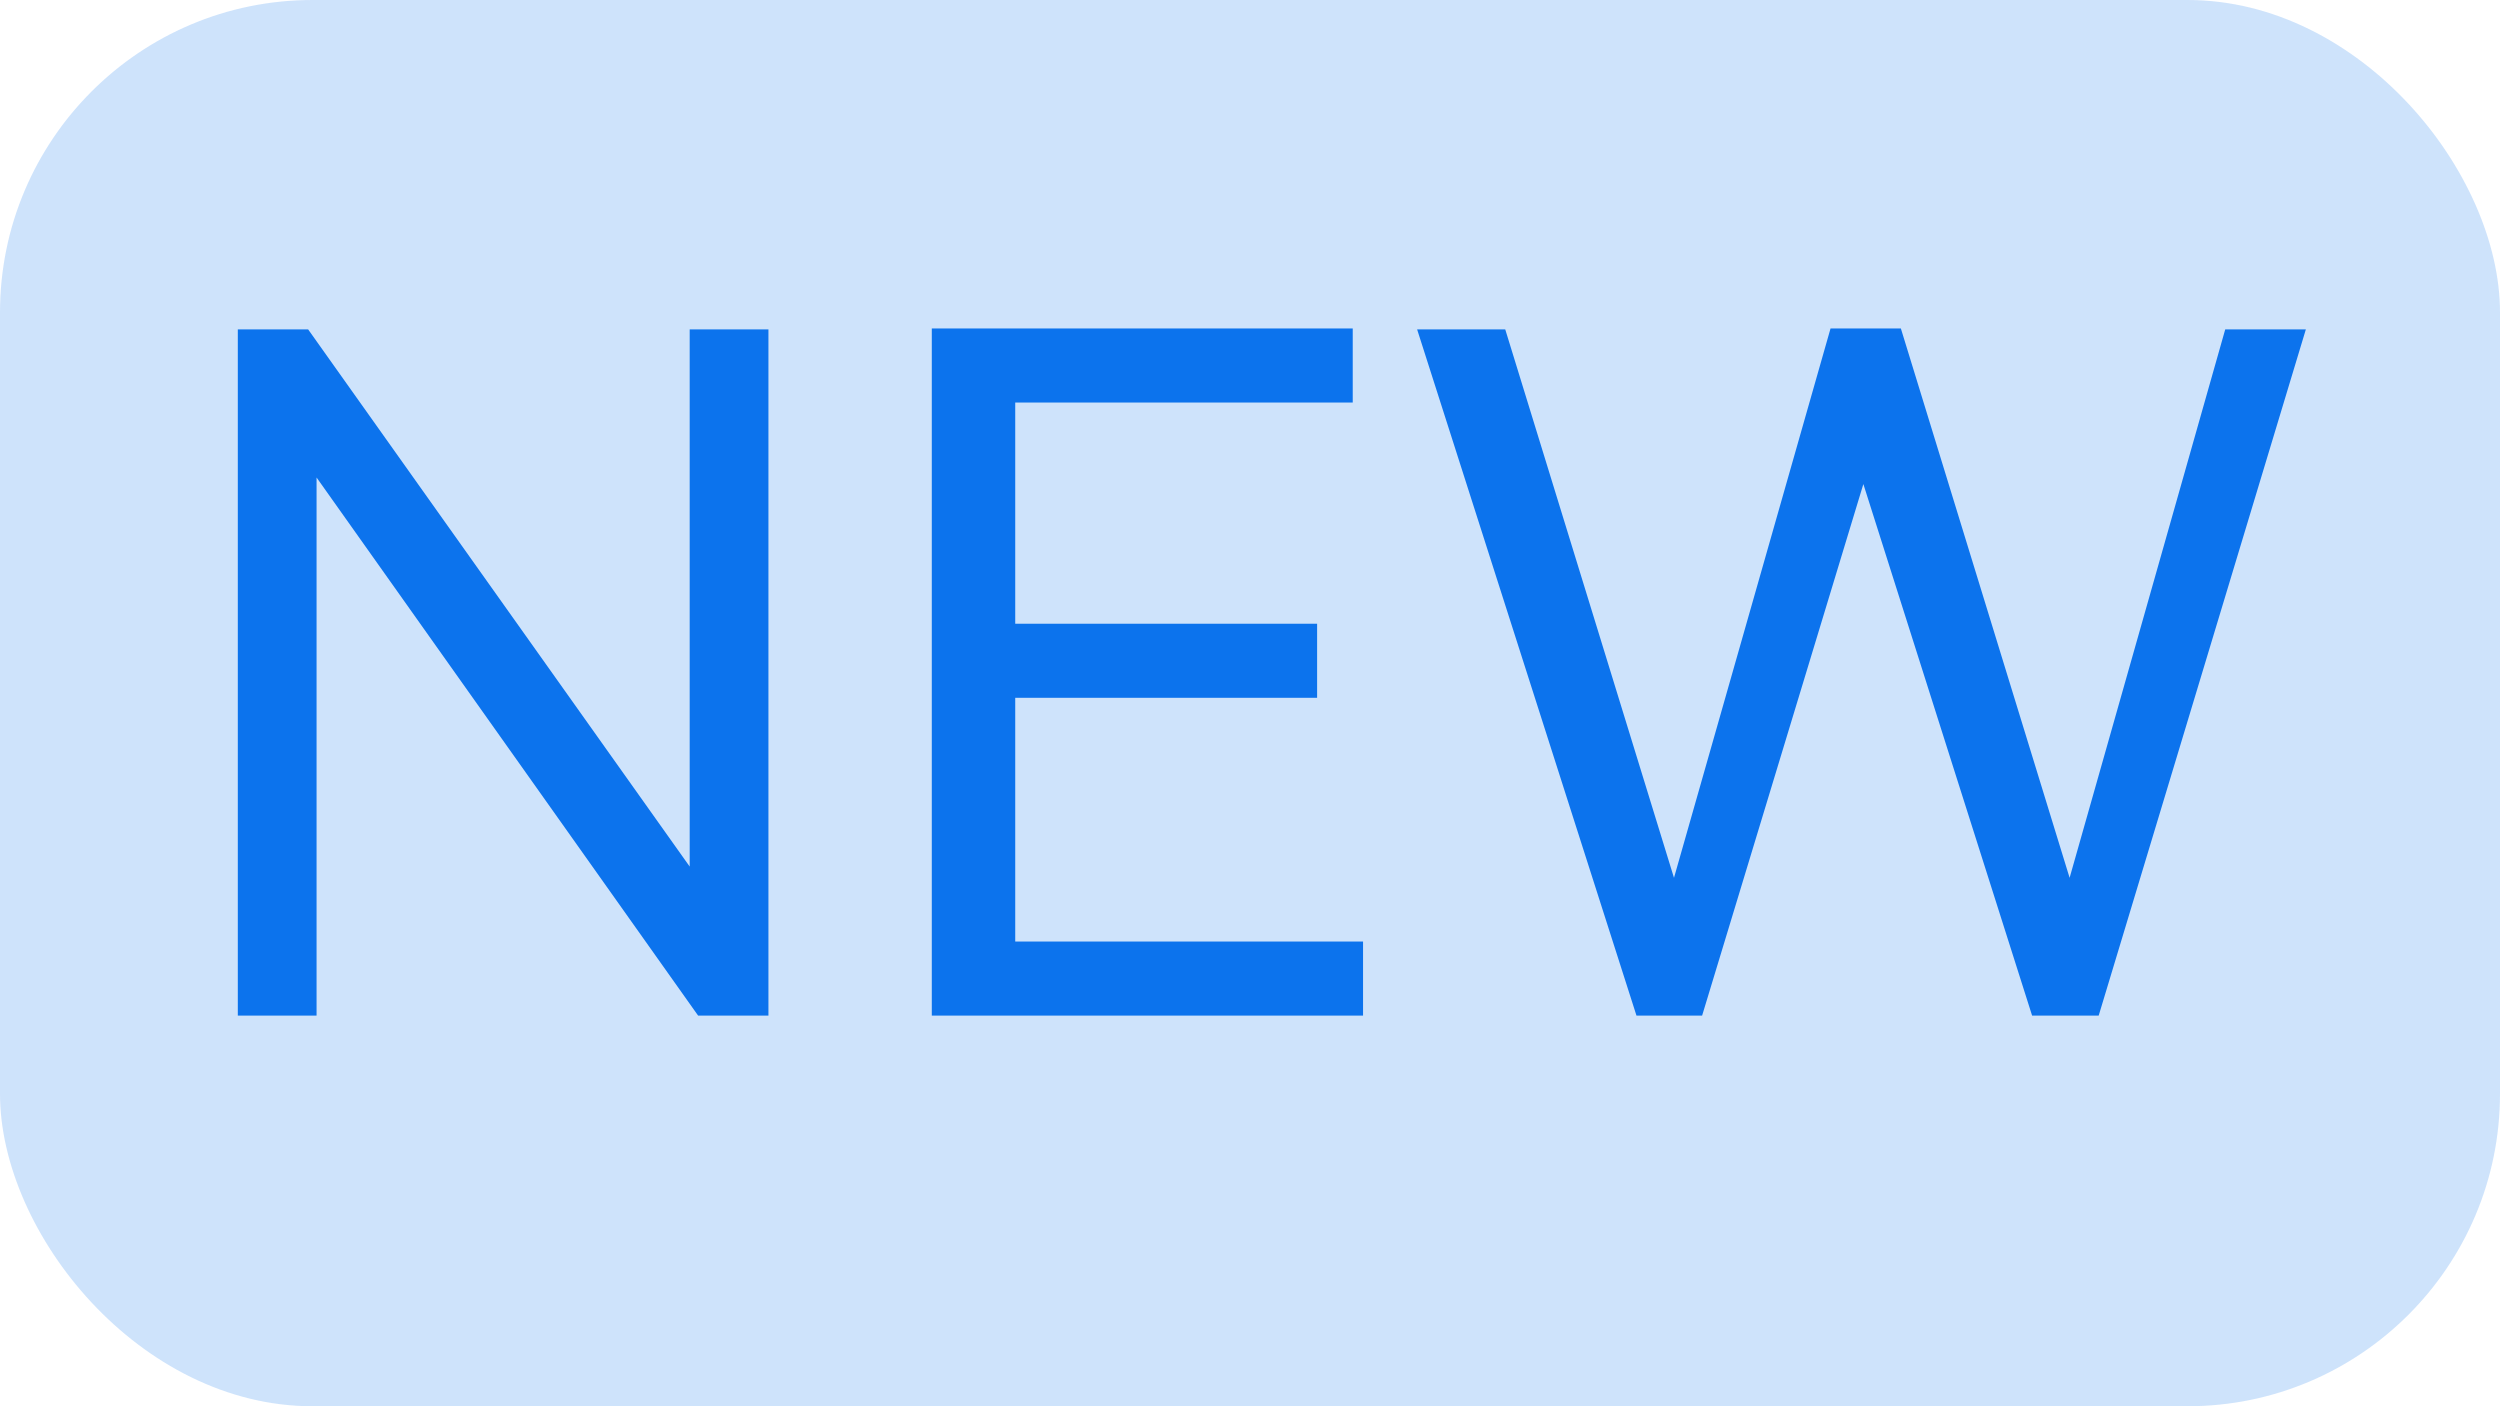
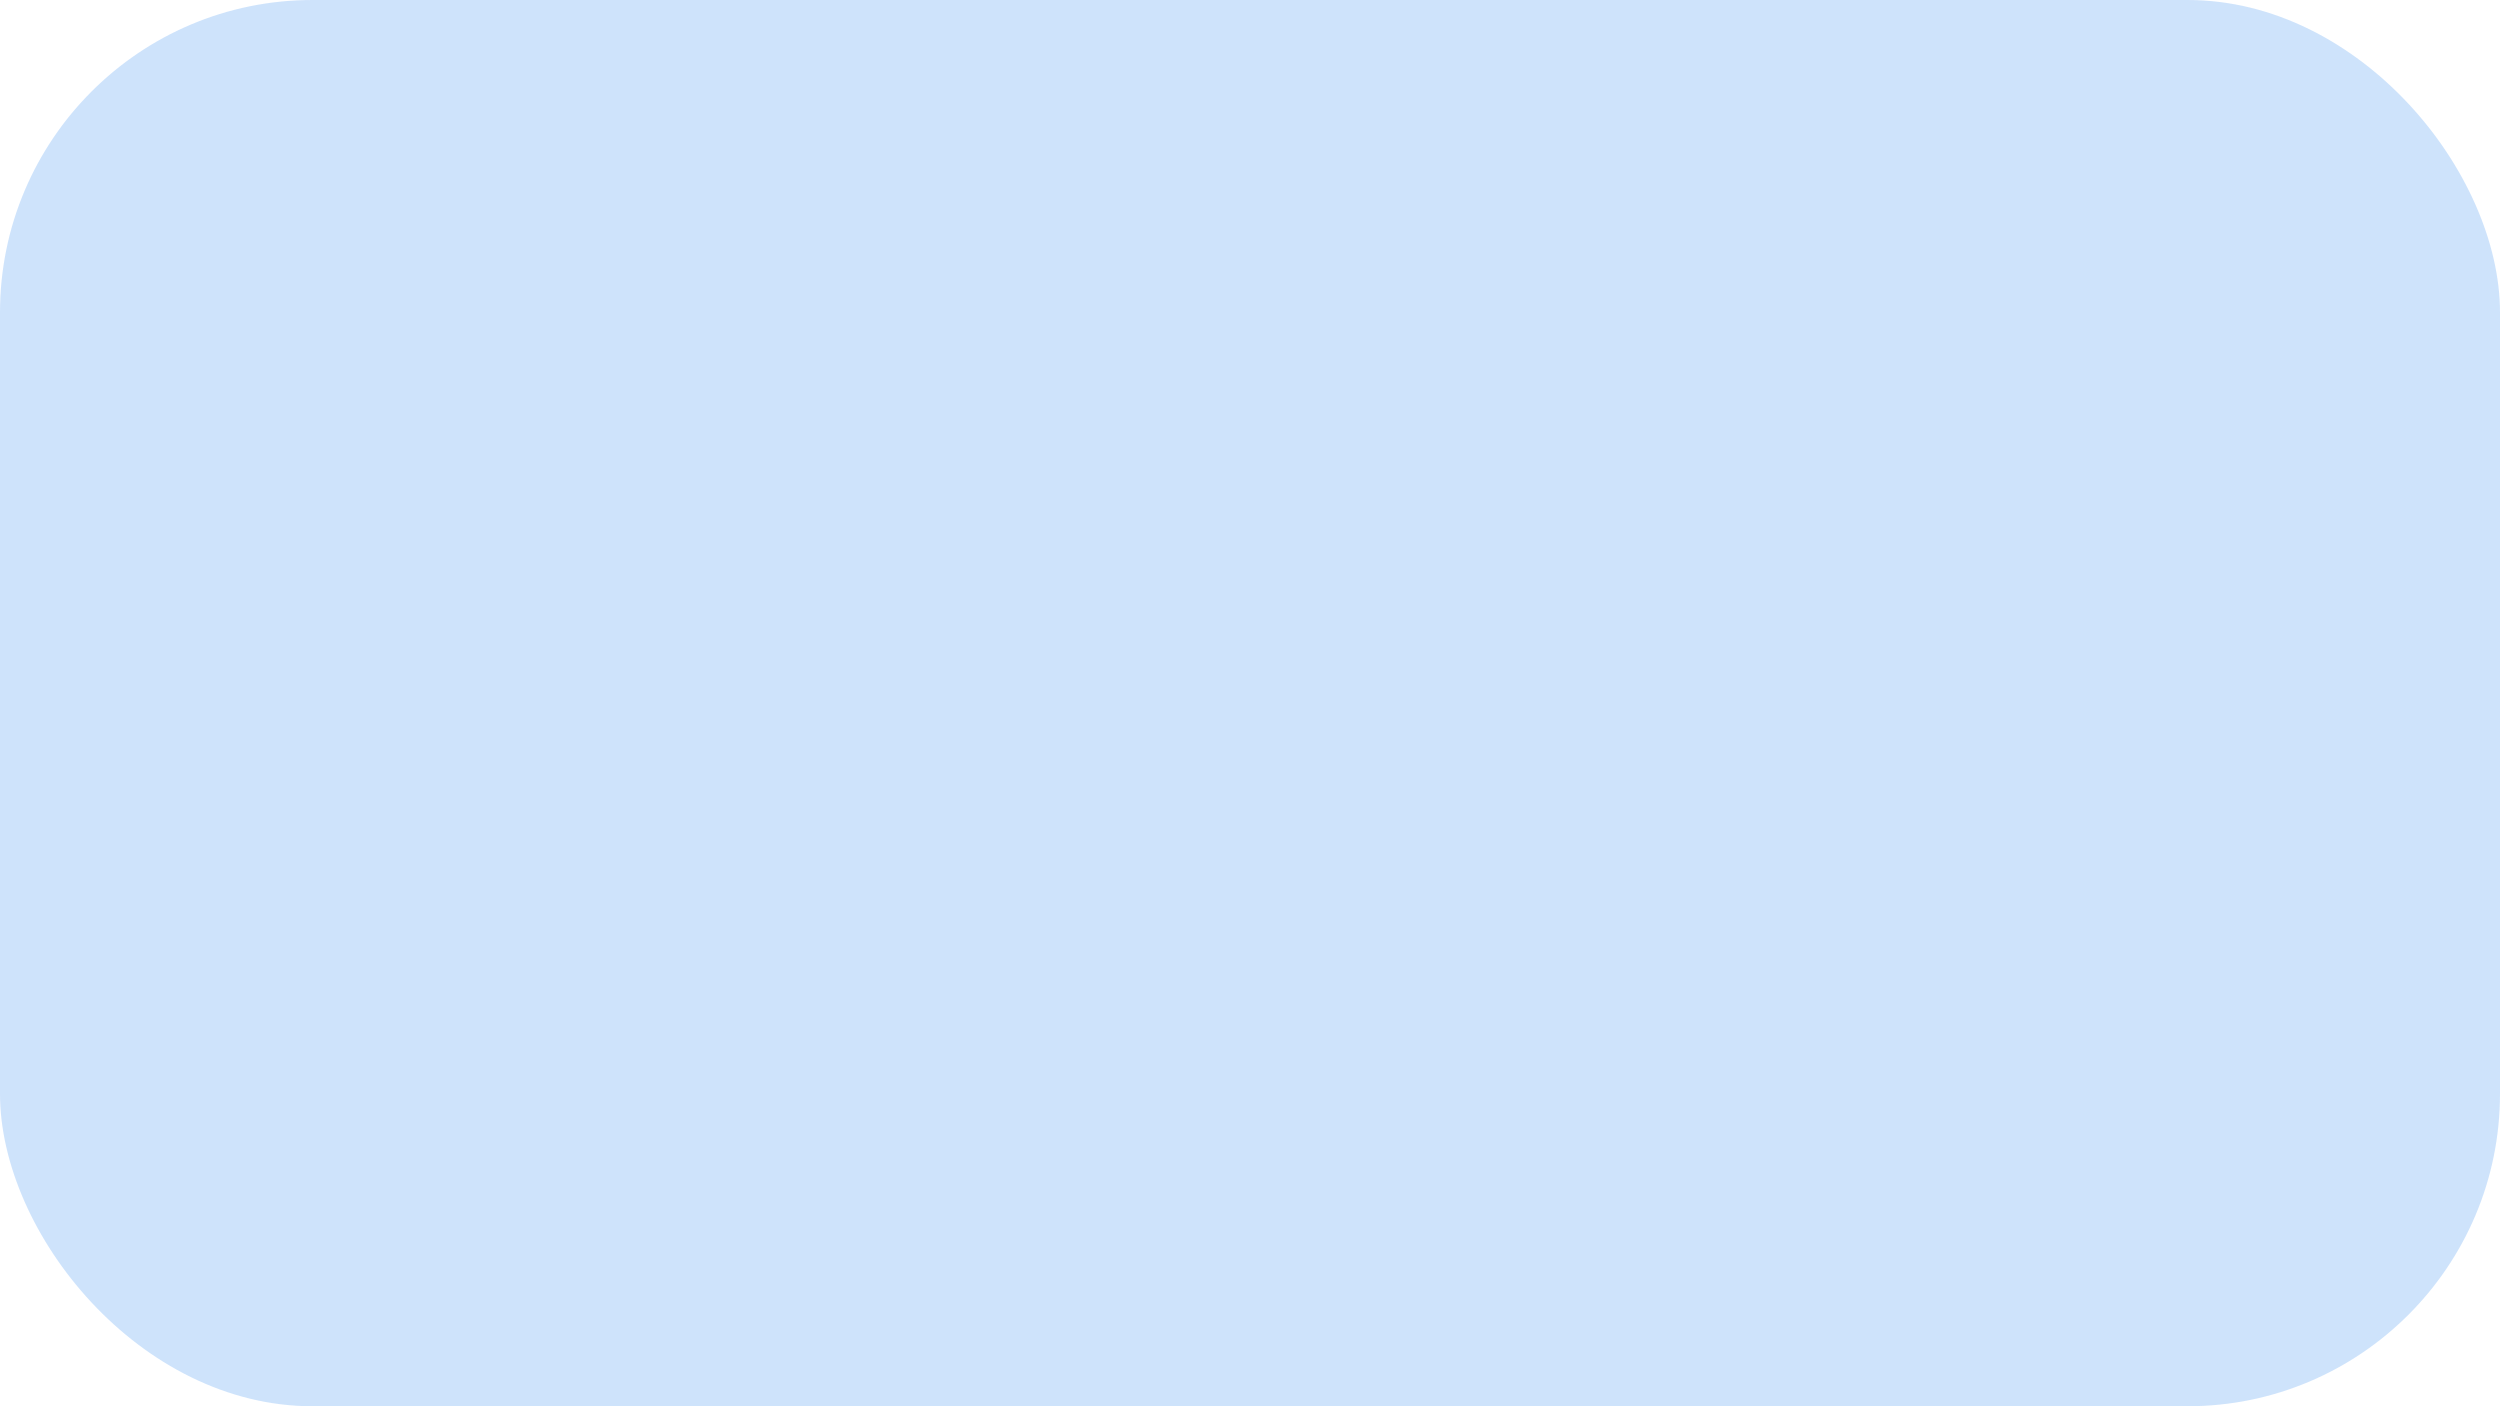
<svg xmlns="http://www.w3.org/2000/svg" width="32" height="18" viewBox="0 0 32 18" fill="none">
  <rect width="32" height="18" rx="4" fill="#0C73ED" fill-opacity="0.2" />
-   <path d="M3.944 4.216L8.828 11.092V4.216H9.836V13H8.936L4.052 6.112V13H3.044V4.216H3.944ZM16.859 8.932H12.995V12.052H17.447V13H11.927V4.204H17.315V5.152H12.995V7.984H16.859V8.932ZM24.331 4.204L26.491 11.236L28.483 4.216H29.515L26.863 13H26.011L23.851 6.196L21.787 13H20.947L18.139 4.216H19.267L21.427 11.236L23.431 4.204H24.331Z" fill="#0C73ED" />
</svg>